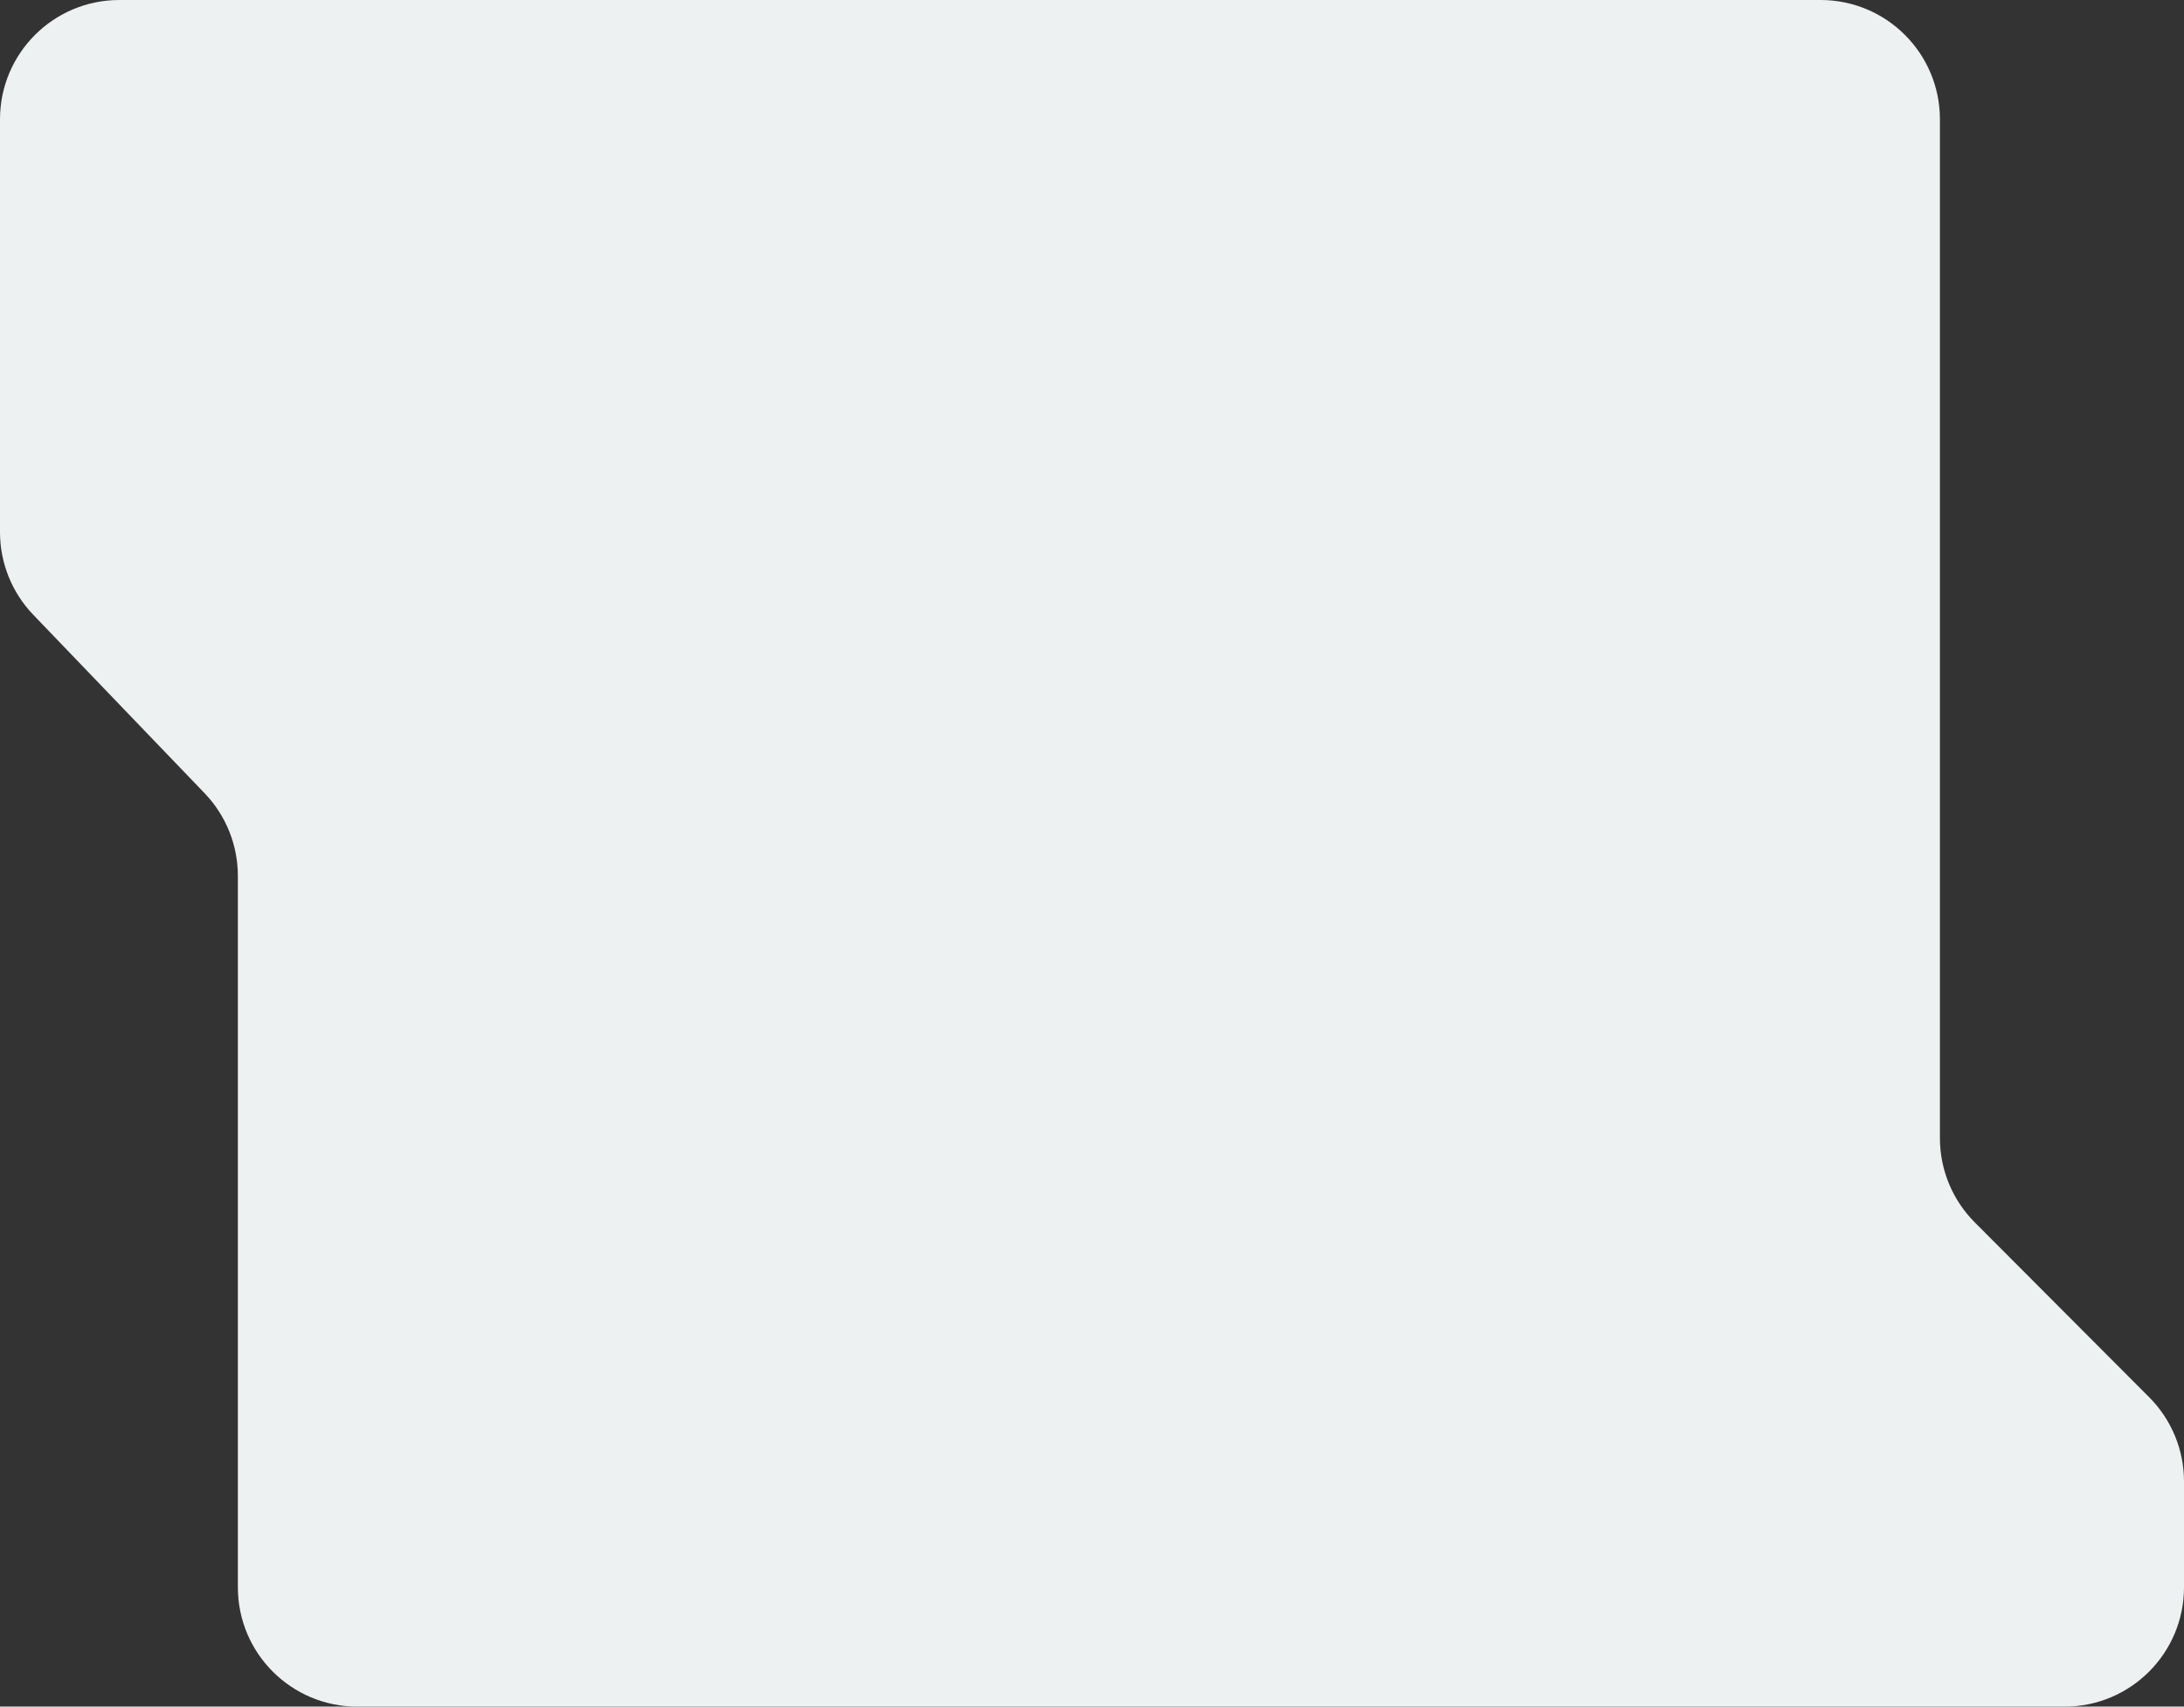
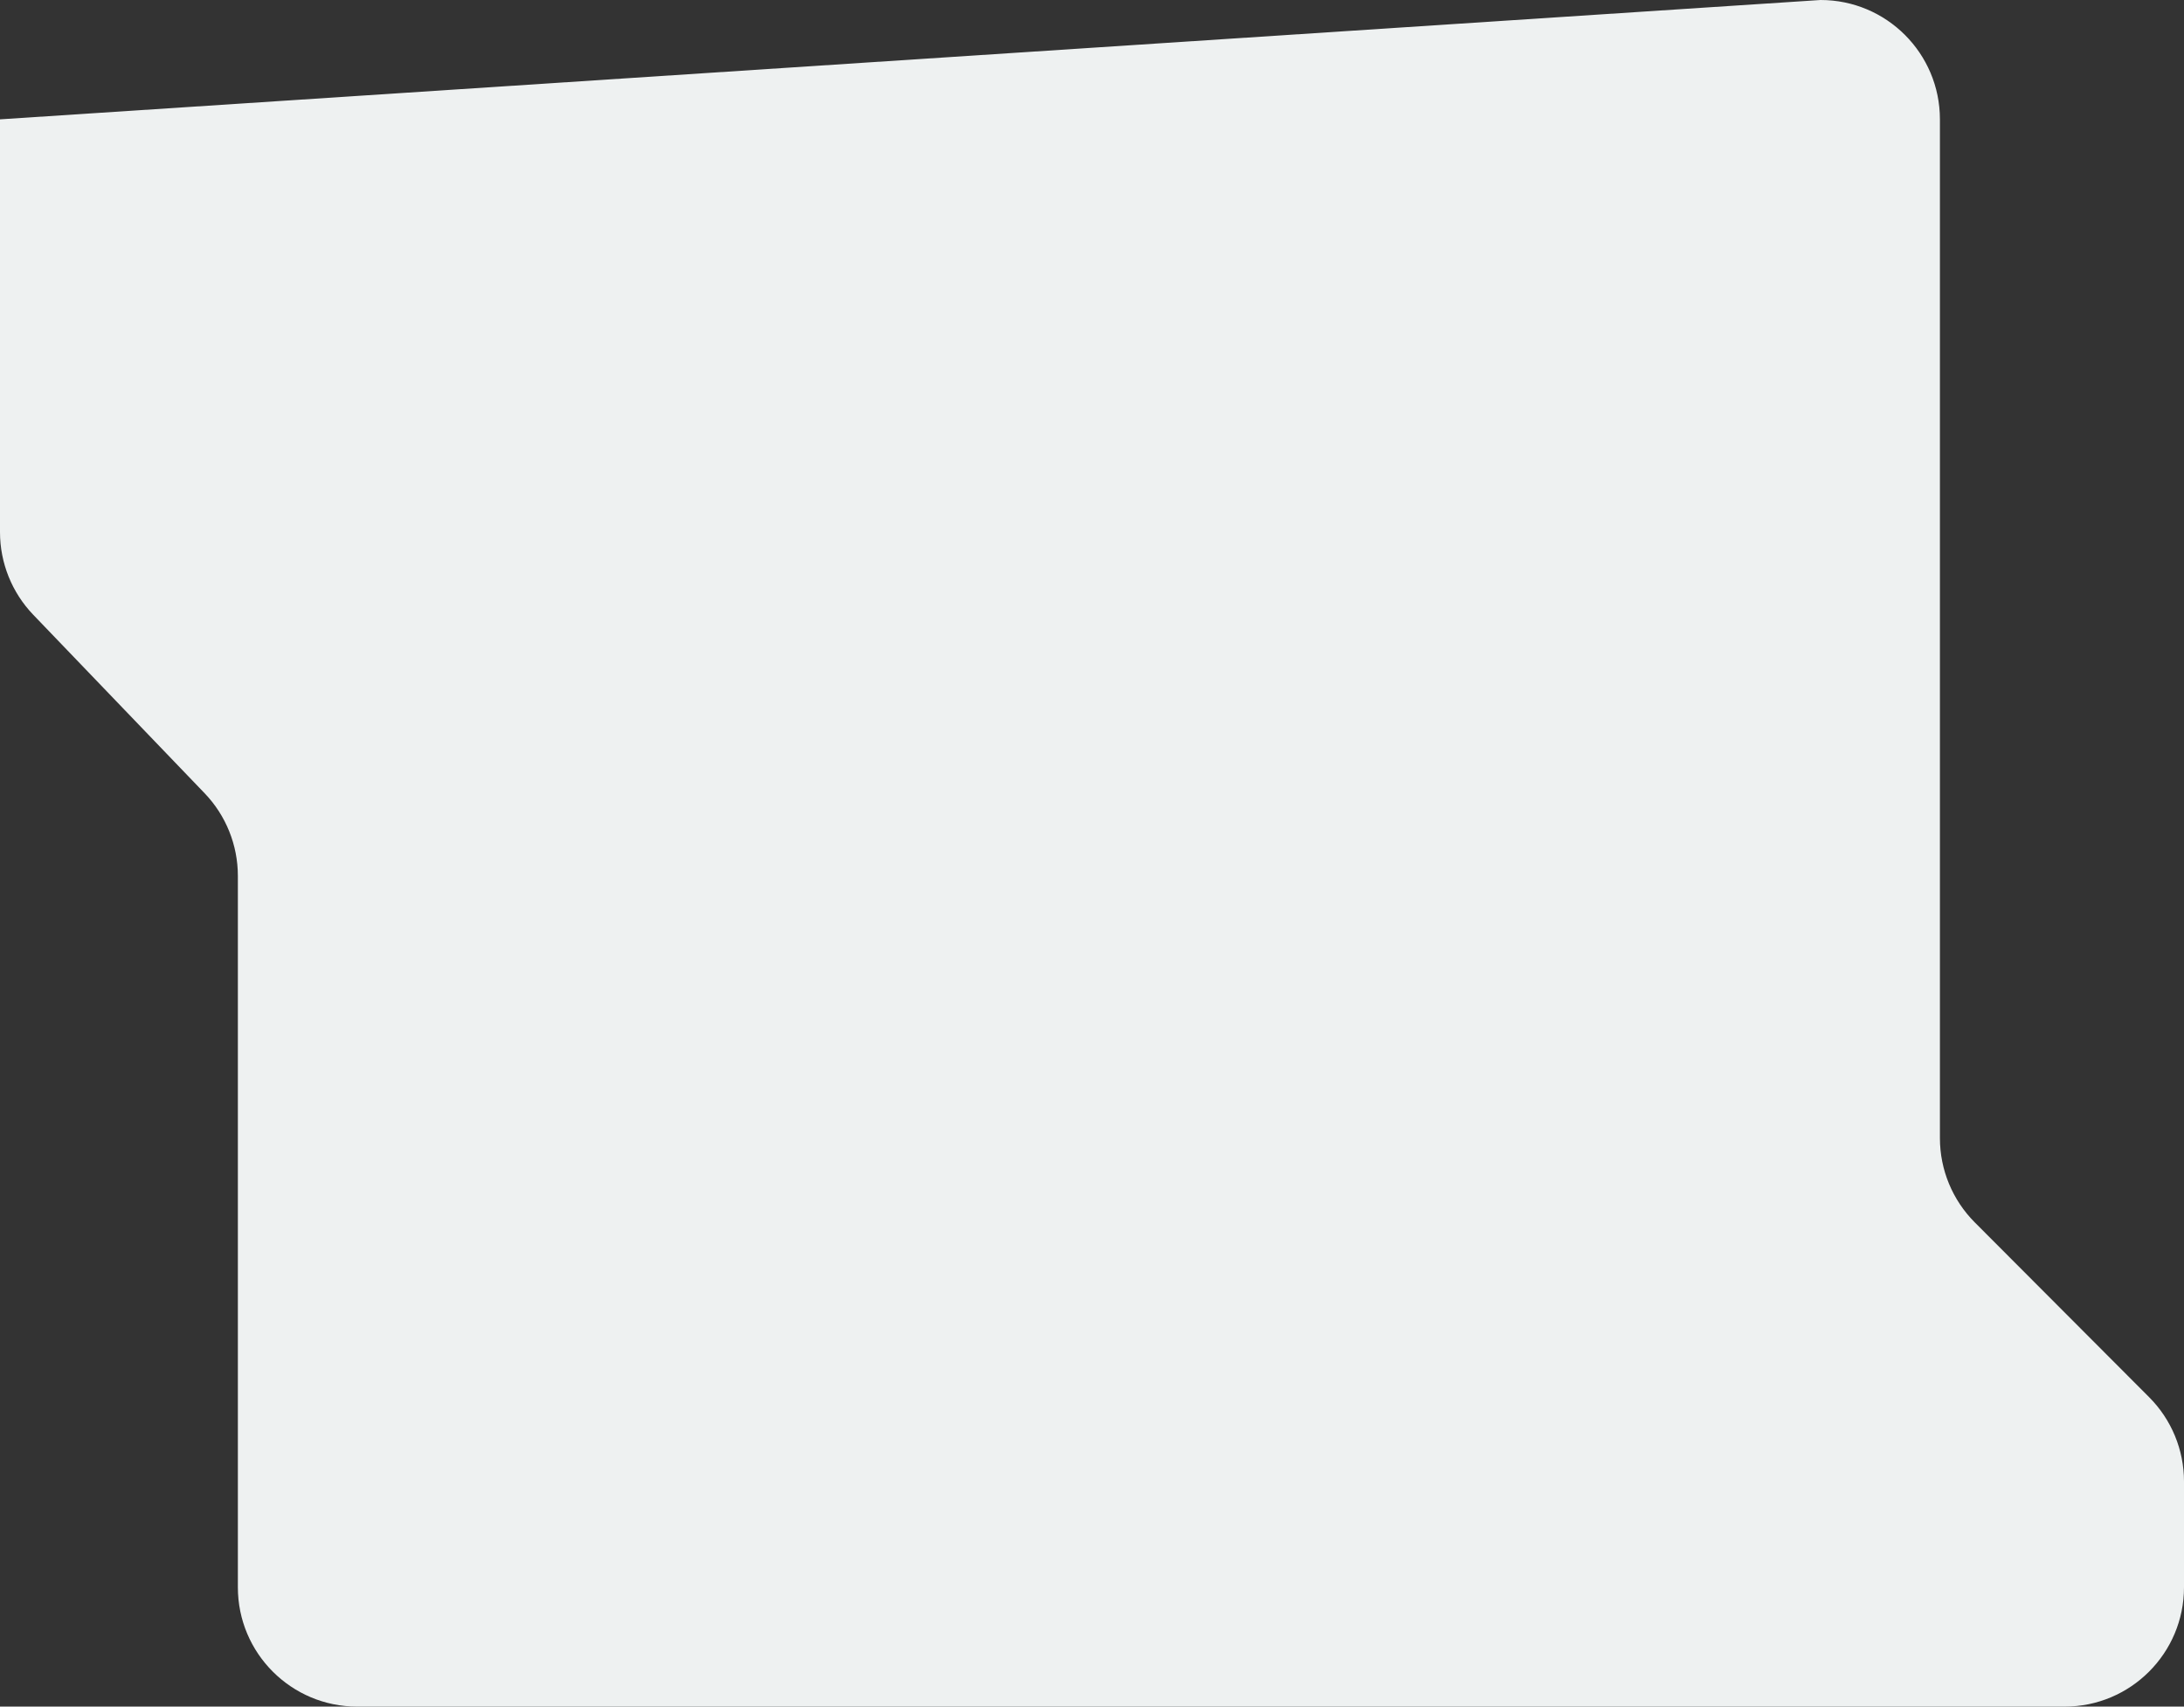
<svg xmlns="http://www.w3.org/2000/svg" width="183" height="143" viewBox="0 0 183 143" fill="none">
  <rect x="0" y="0" width="183" height="143" fill="#333333" stroke="none" />
-   <path d="M183 133C183 138.523 178.523 143 173 143L29.931 143C24.408 143 19.931 138.523 19.931 133V73.392C19.931 70.81 18.932 68.328 17.144 66.466L2.787 51.514C0.999 49.651 0 47.17 0 44.588V10C0 4.477 4.477 1.52588e-05 10 1.52588e-05L152.548 1.52588e-05C158.071 1.52588e-05 162.548 4.477 162.548 10L162.548 95.365C162.548 98.013 163.599 100.553 165.469 102.427L180.079 117.073C181.95 118.947 183 121.487 183 124.135V133Z" fill="#EEF1F1" />
+   <path d="M183 133C183 138.523 178.523 143 173 143L29.931 143C24.408 143 19.931 138.523 19.931 133V73.392C19.931 70.81 18.932 68.328 17.144 66.466L2.787 51.514C0.999 49.651 0 47.17 0 44.588V10L152.548 1.52588e-05C158.071 1.52588e-05 162.548 4.477 162.548 10L162.548 95.365C162.548 98.013 163.599 100.553 165.469 102.427L180.079 117.073C181.95 118.947 183 121.487 183 124.135V133Z" fill="#EEF1F1" />
</svg>